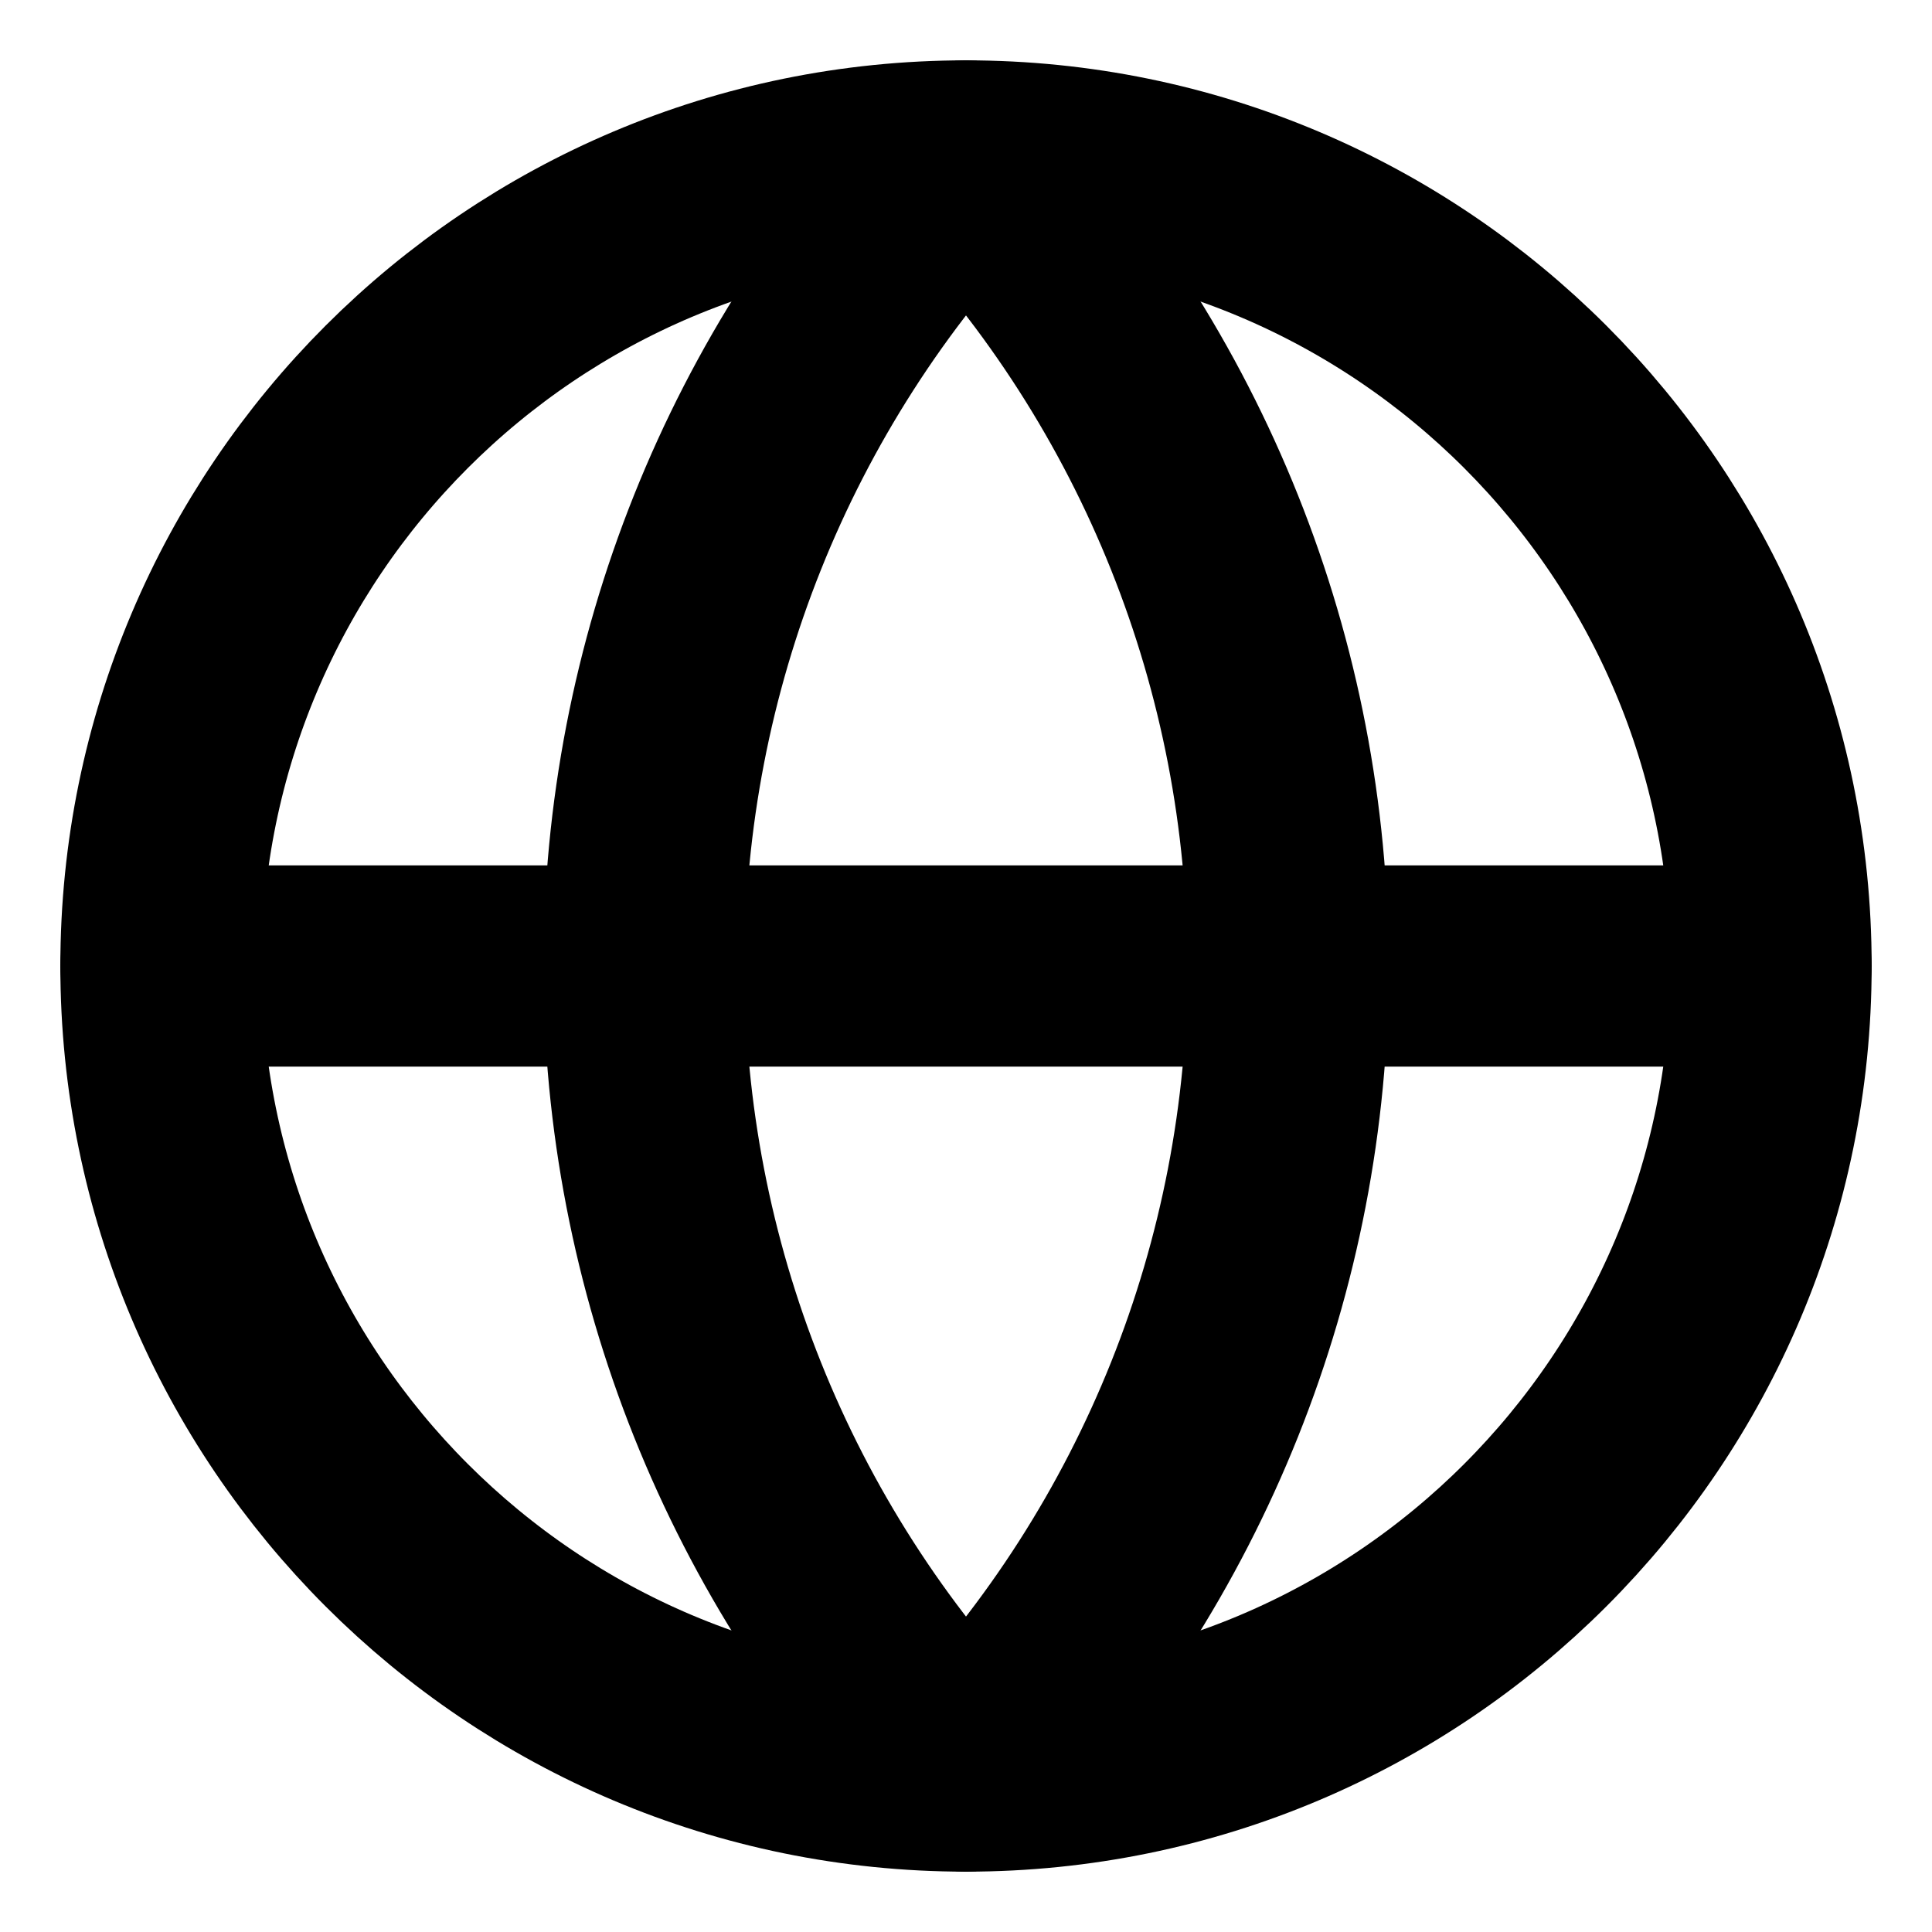
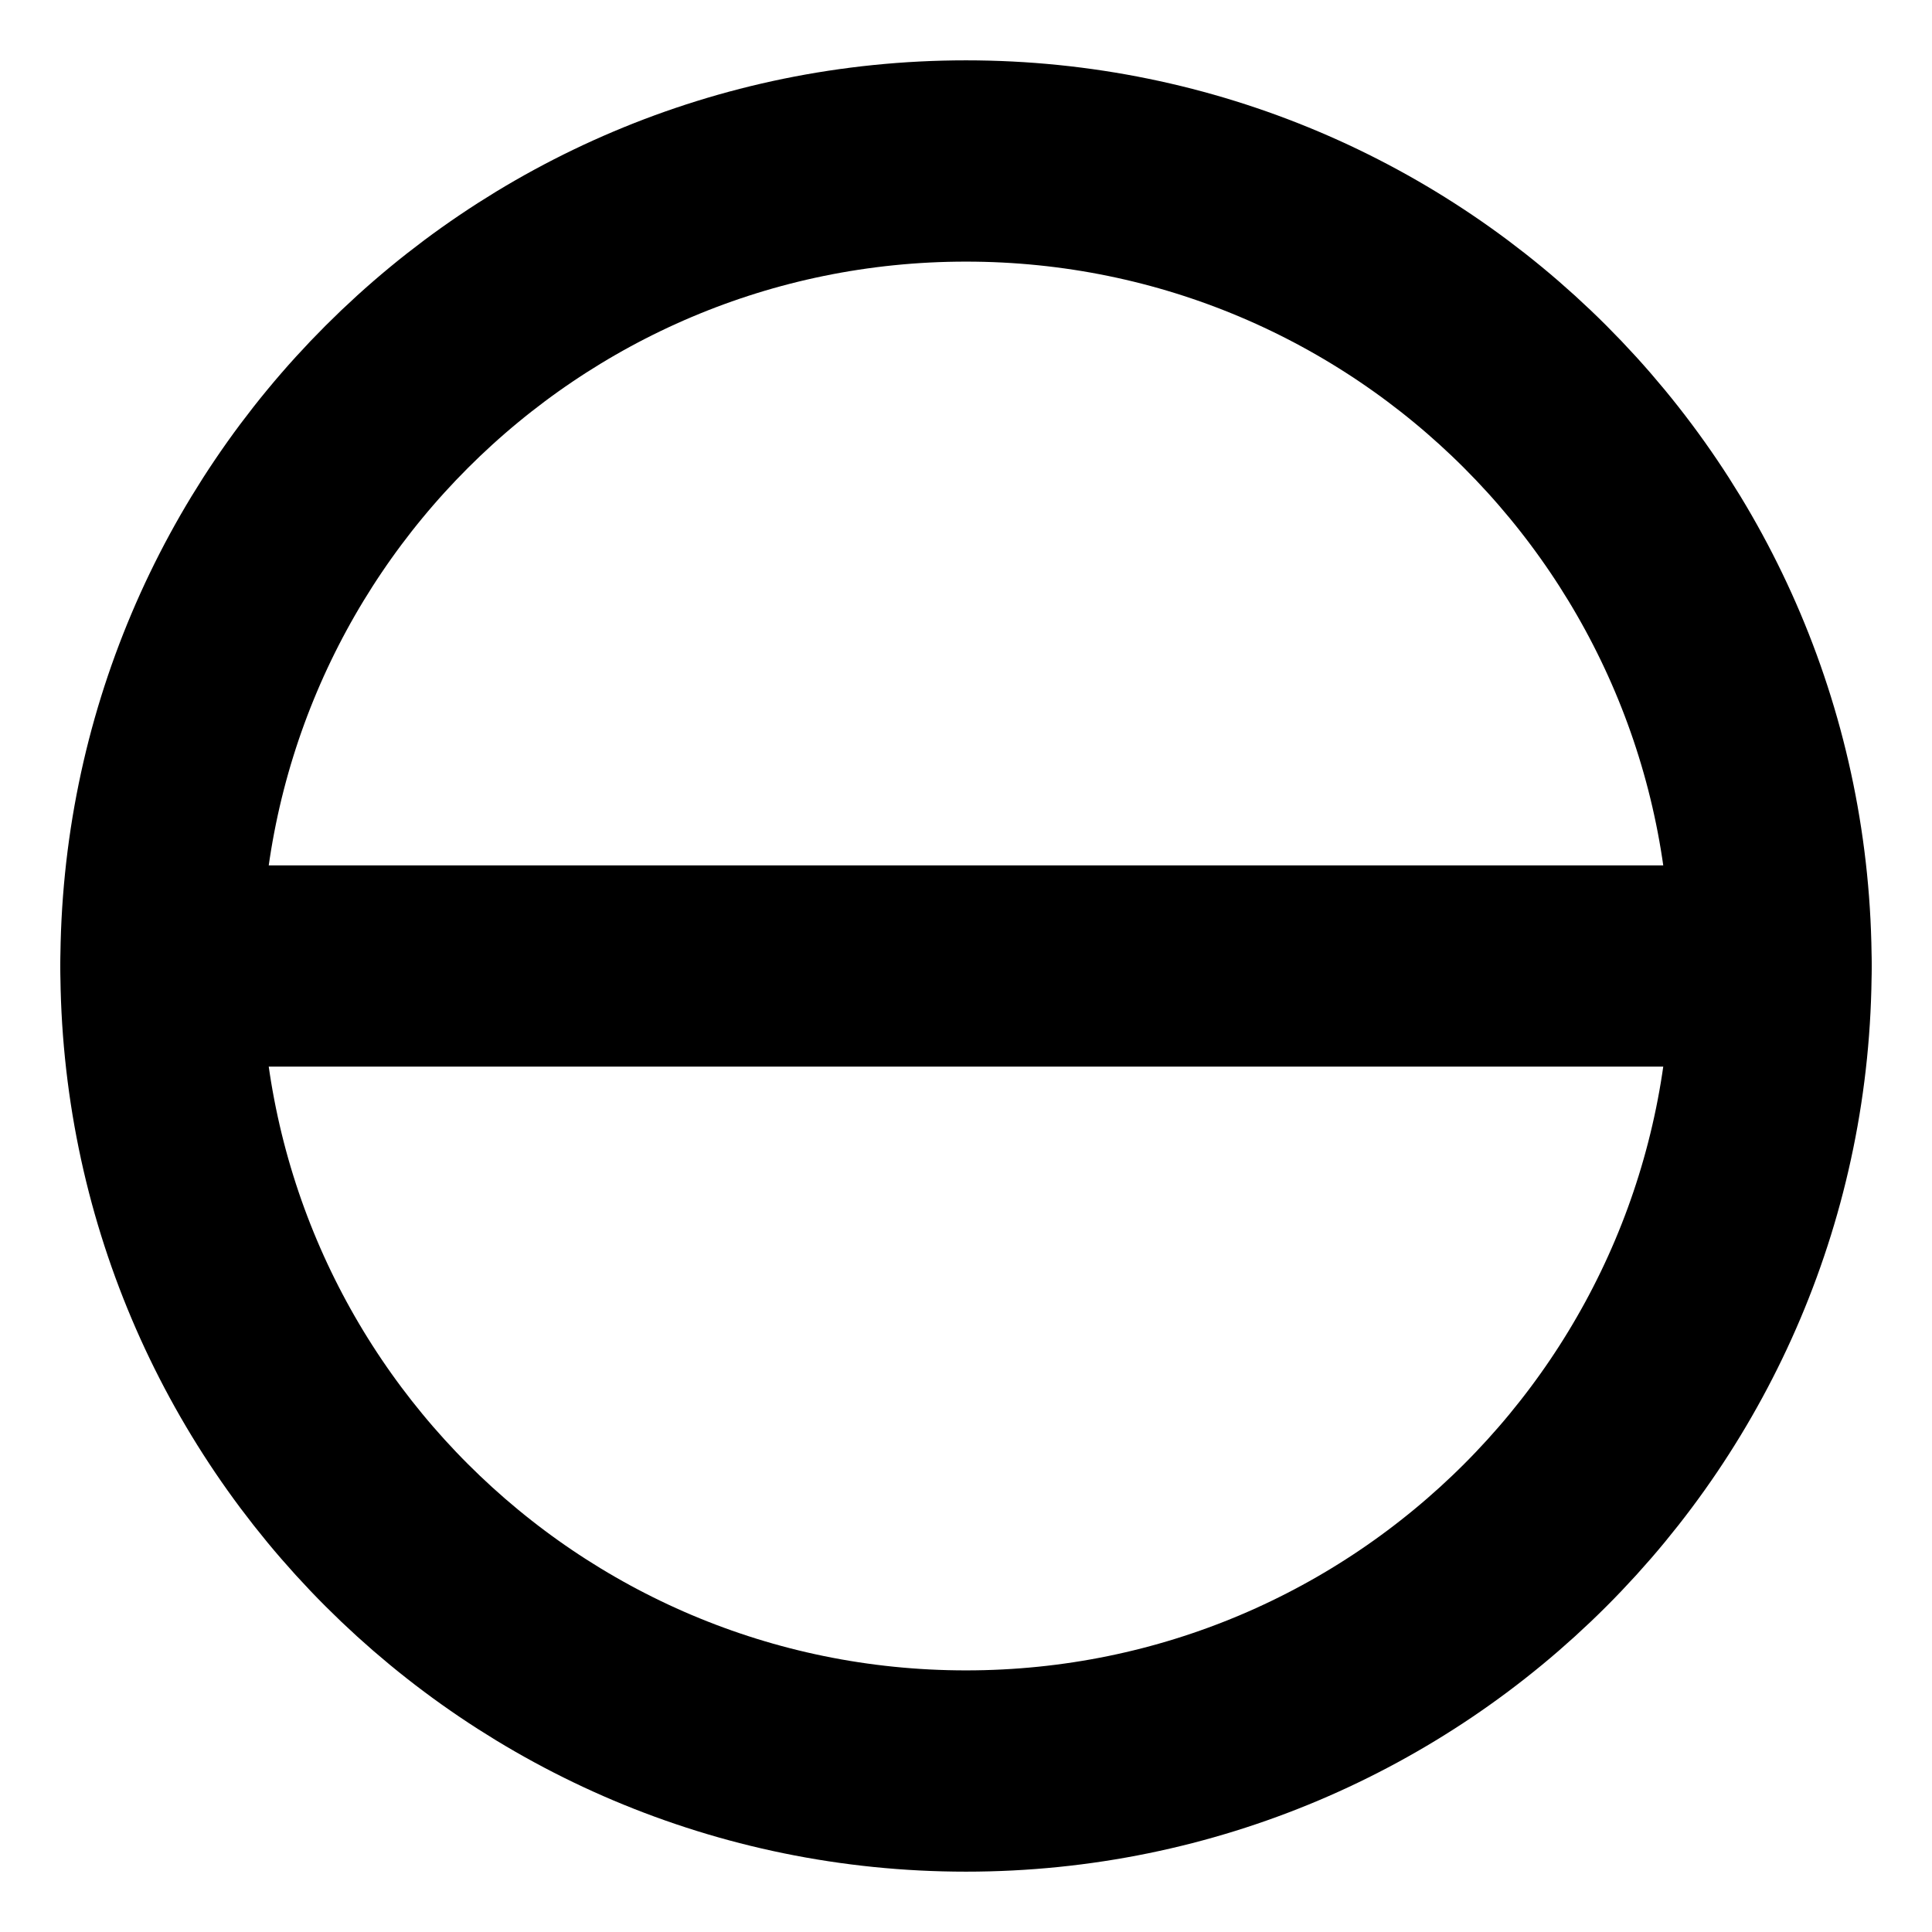
<svg xmlns="http://www.w3.org/2000/svg" width="28" height="28" viewBox="0 0 28 28" fill="none">
  <g clip-path="url(#clip0_10440_1010)">
    <path d="M14 25.667C20.443 25.667 25.667 20.444 25.667 14C25.667 7.557 20.443 2.333 14 2.333C7.557 2.333 2.333 7.557 2.333 14C2.333 20.444 7.557 25.667 14 25.667Z" stroke="black" stroke-width="2.917" stroke-linecap="round" stroke-linejoin="round" />
-     <path d="M14 2.333C11.004 5.479 9.333 9.656 9.333 14C9.333 18.344 11.004 22.521 14 25.667C16.996 22.521 18.667 18.344 18.667 14C18.667 9.656 16.996 5.479 14 2.333Z" stroke="black" stroke-width="2.917" stroke-linecap="round" stroke-linejoin="round" />
    <path d="M2.333 14H25.667" stroke="black" stroke-width="2.917" stroke-linecap="round" stroke-linejoin="round" />
  </g>
  <defs>
    <clipPath id="clip0_10440_1010">
      <rect width="28" height="28" fill="white" />
    </clipPath>
  </defs>
</svg>